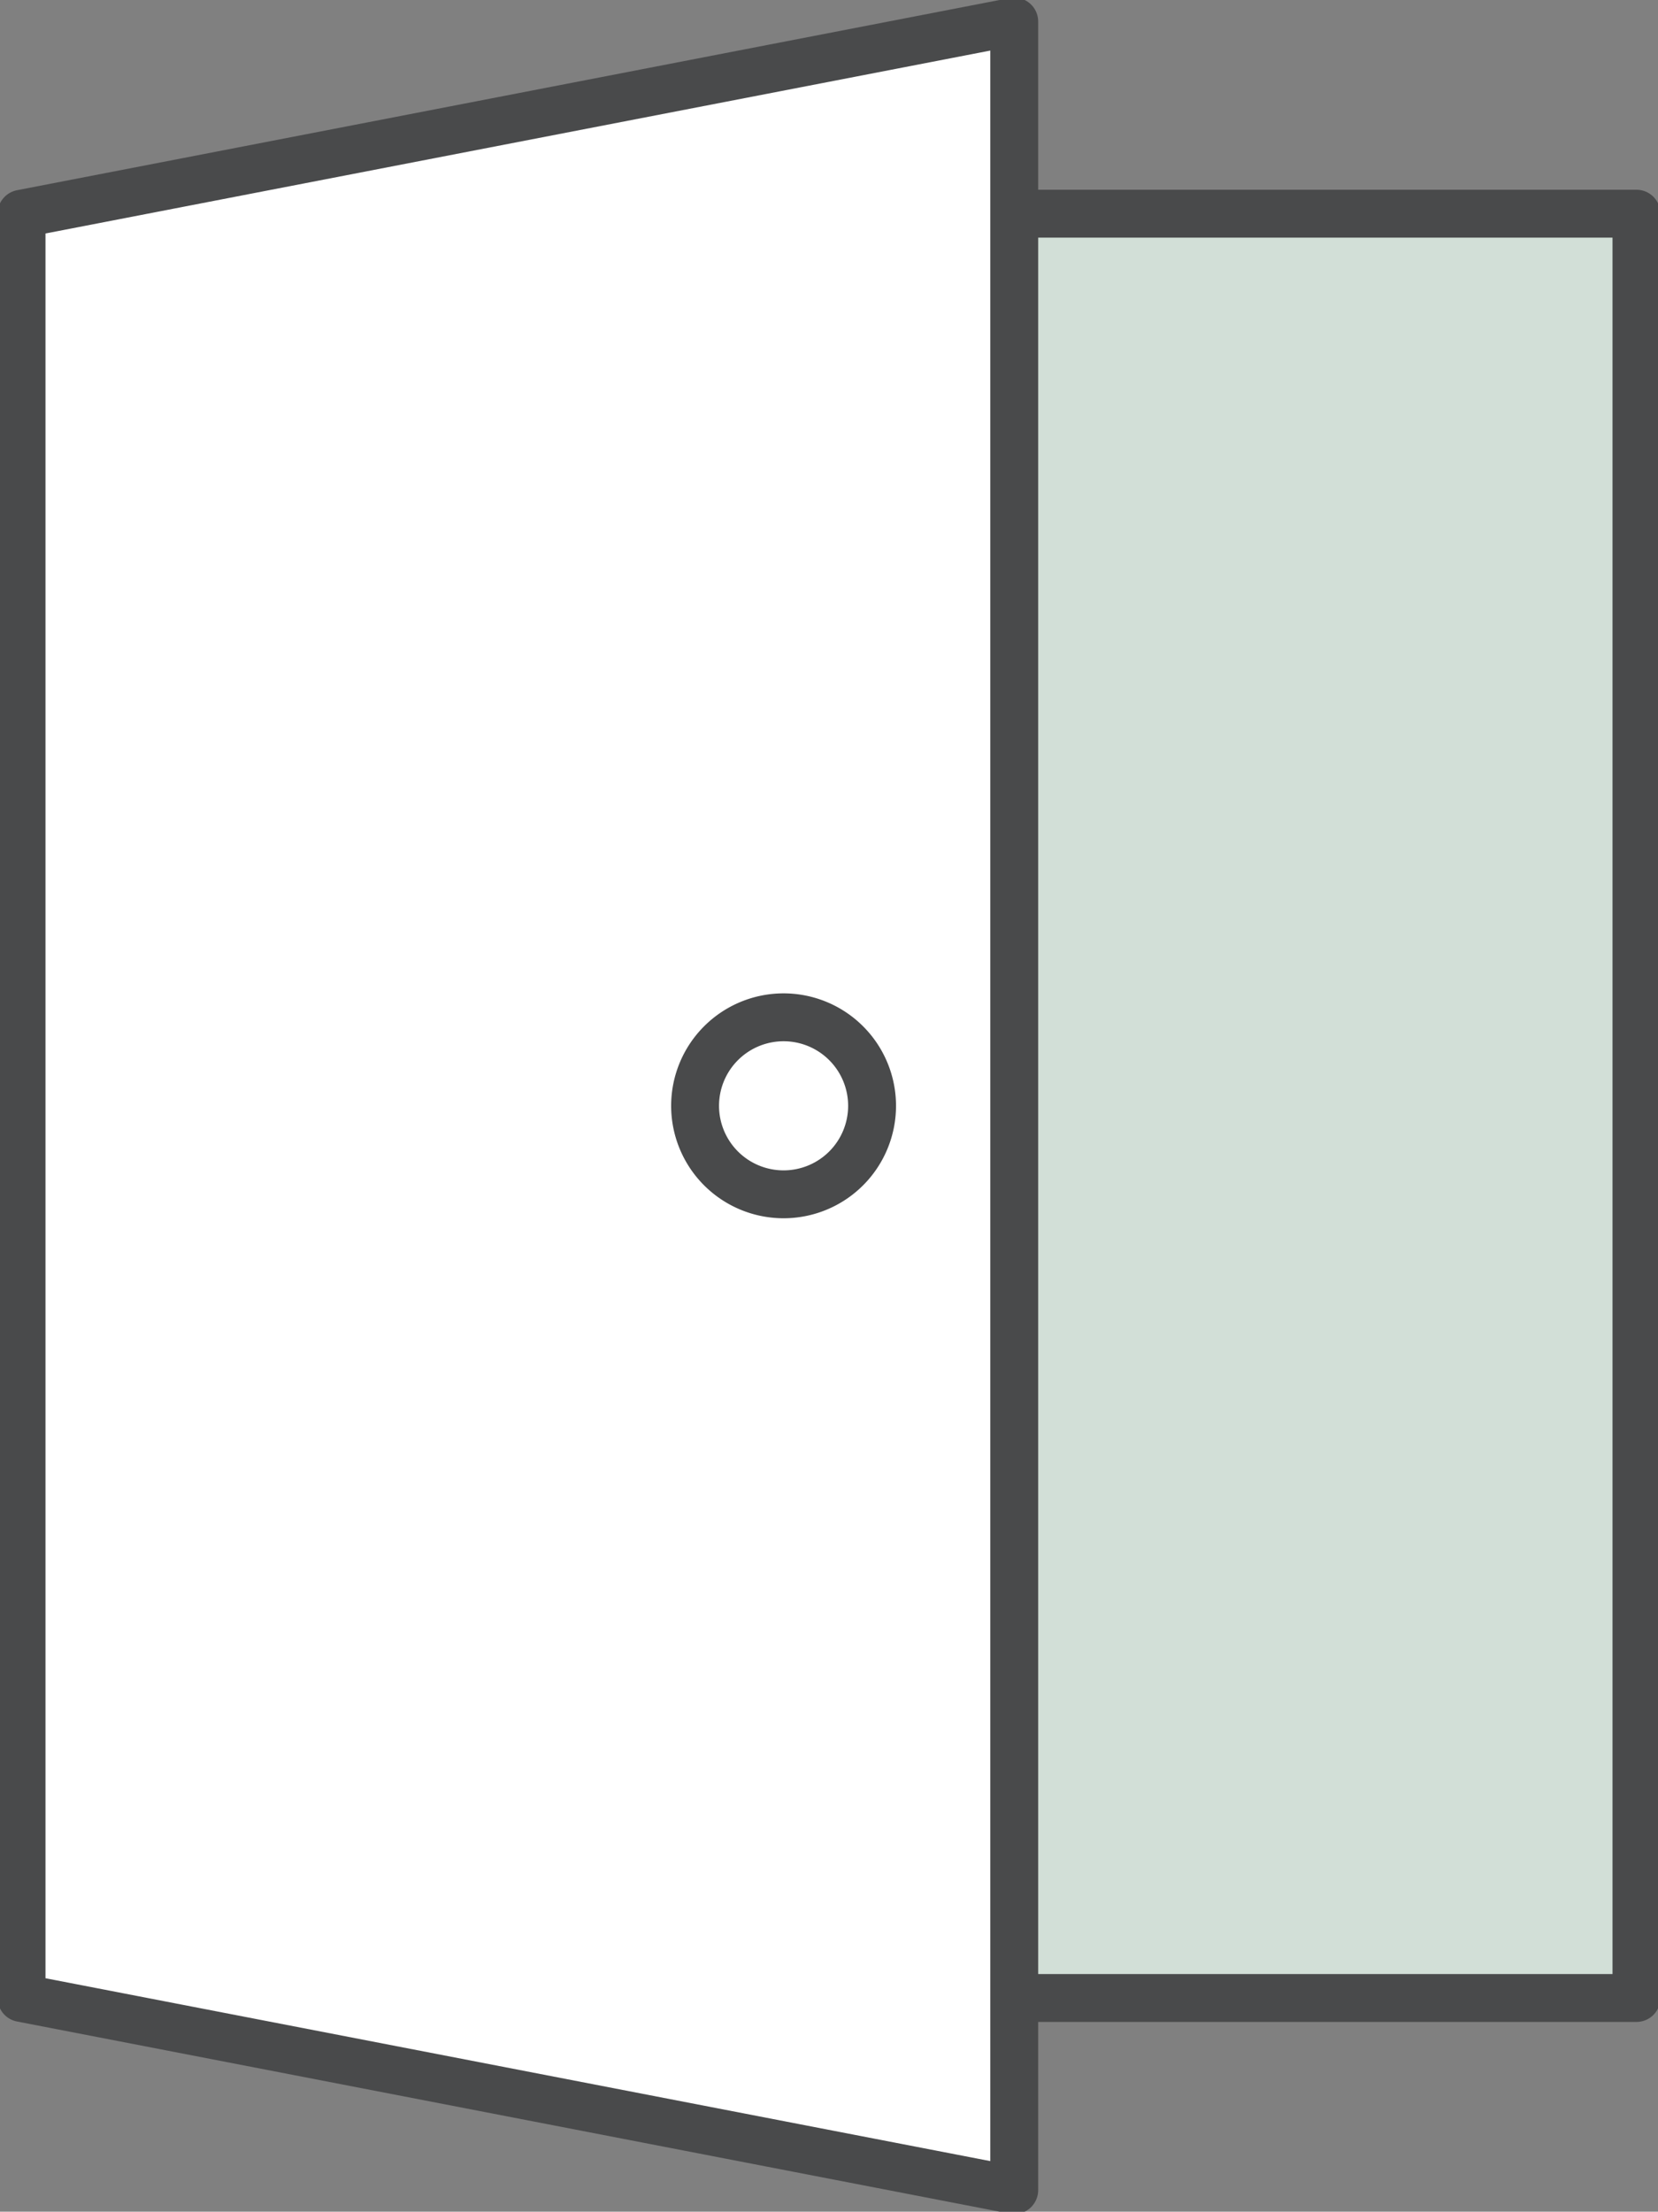
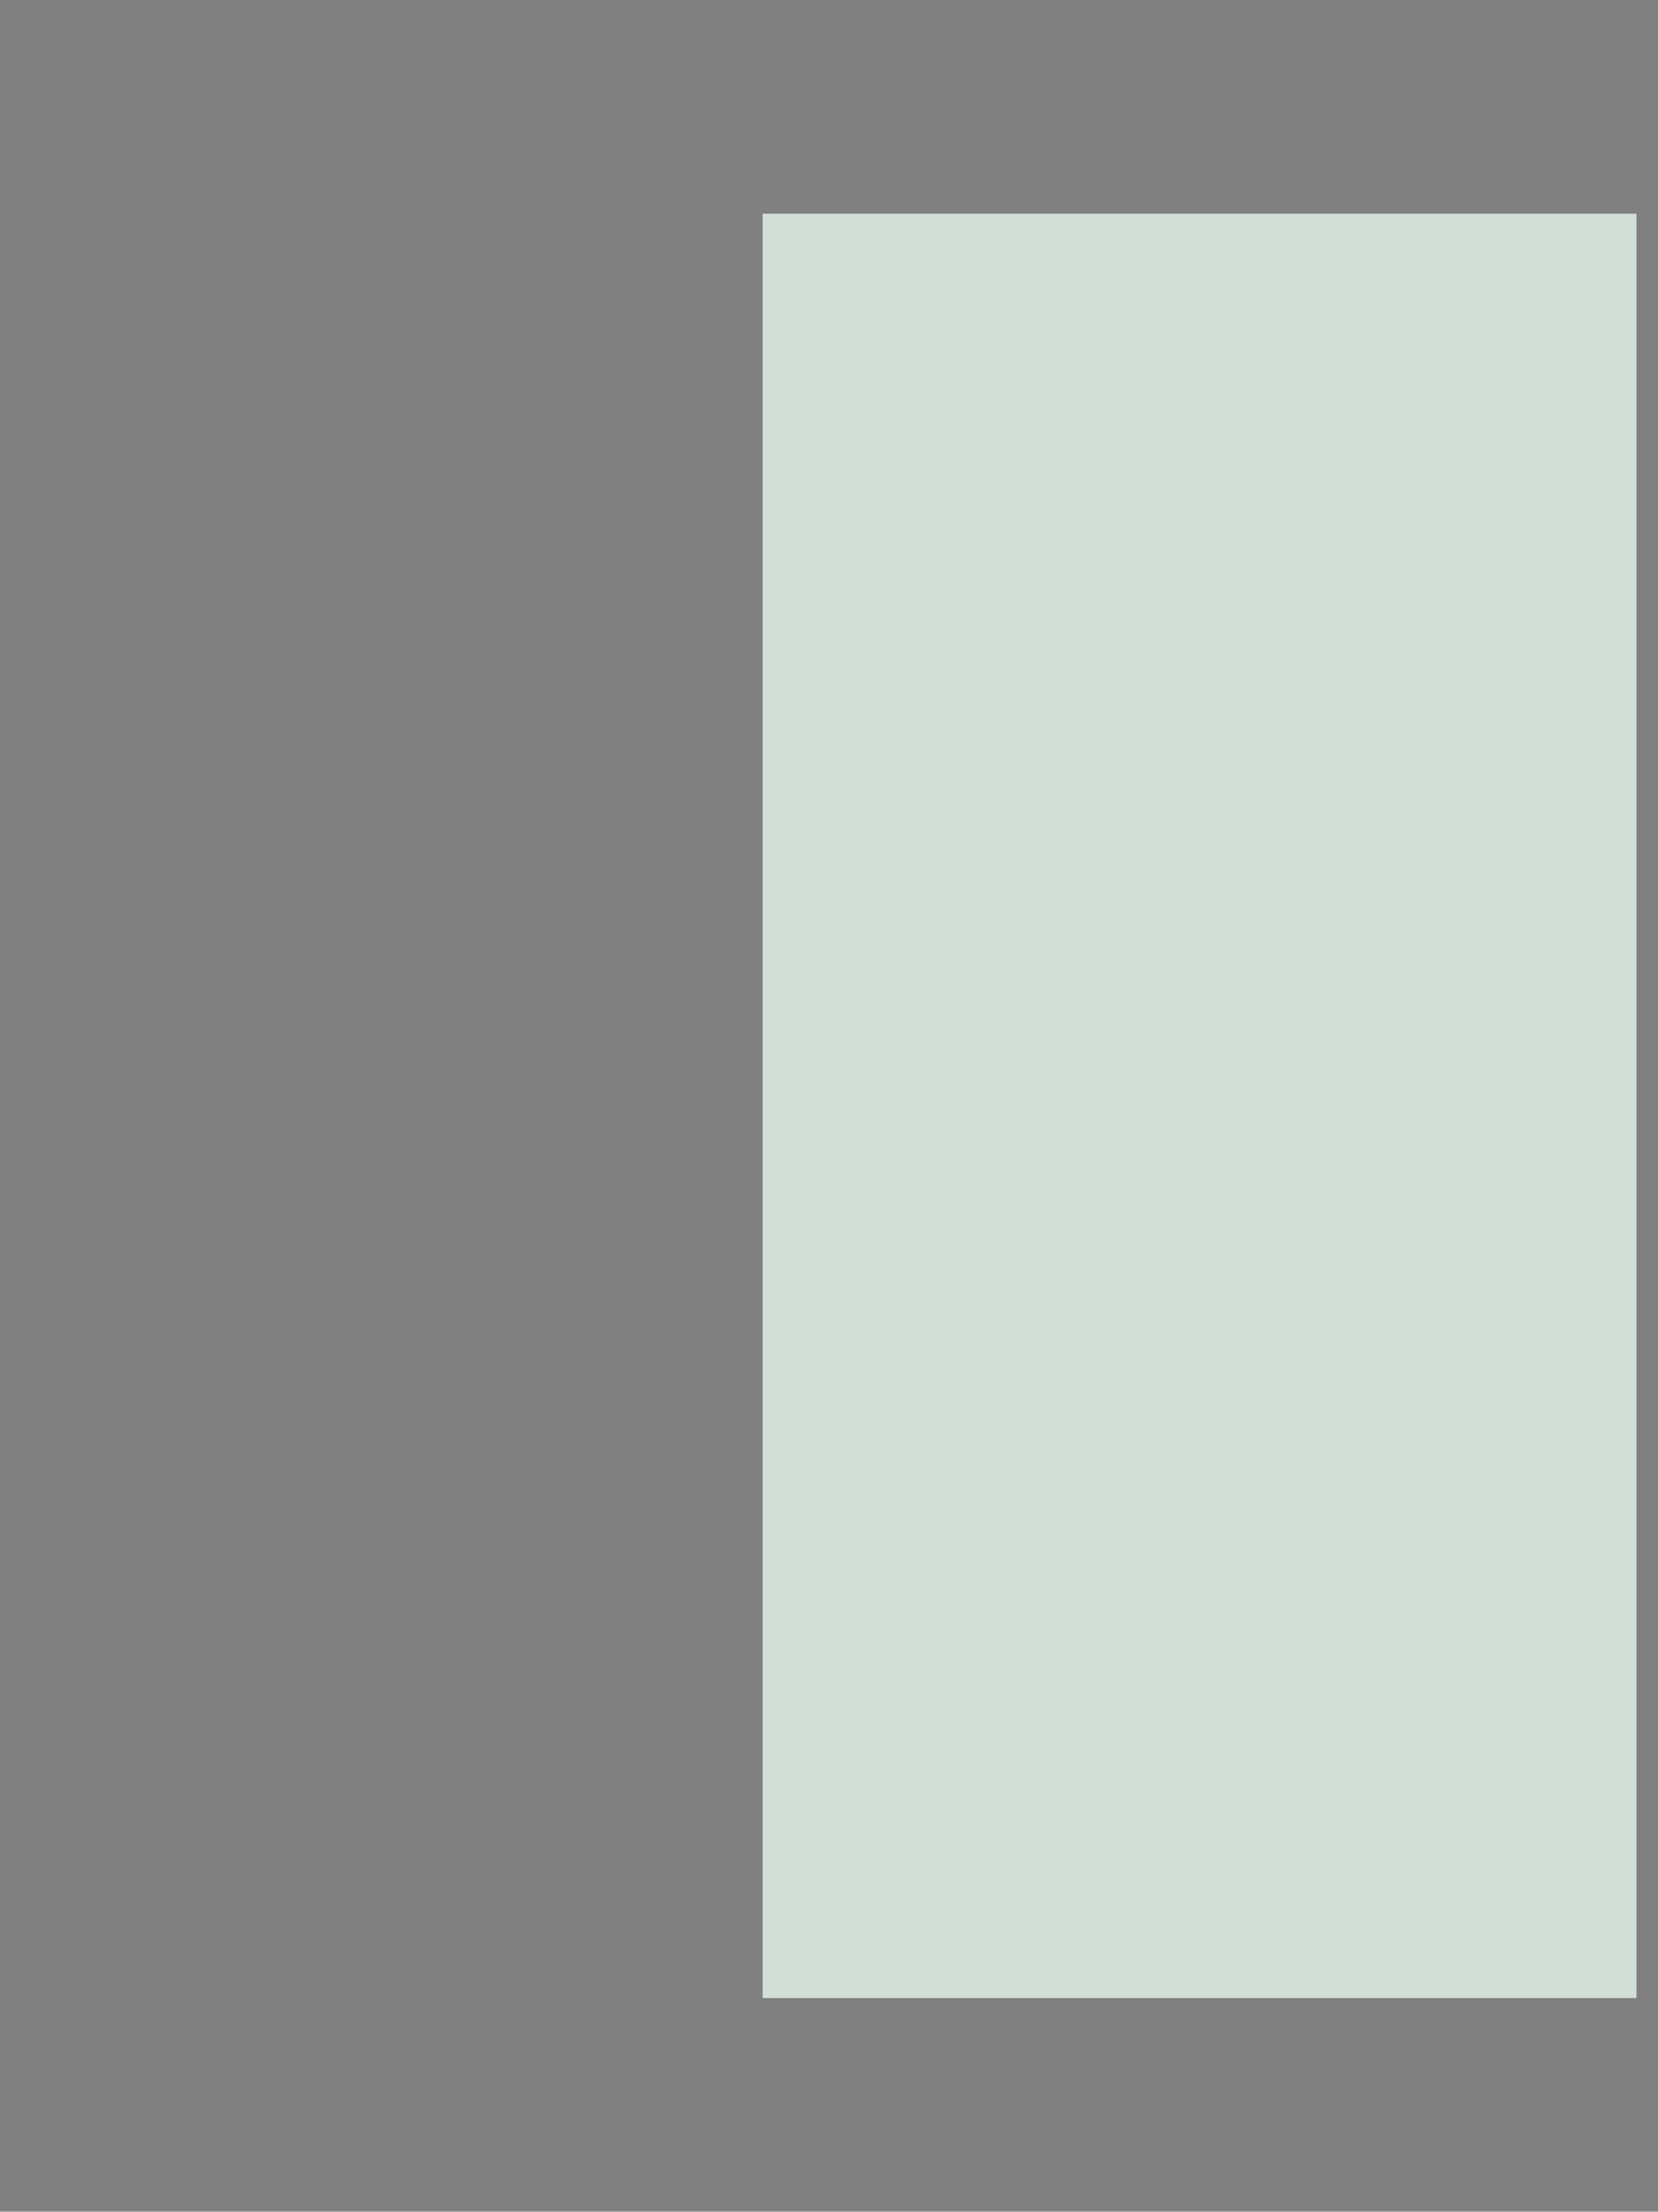
<svg xmlns="http://www.w3.org/2000/svg" width="34.625" height="46.183" viewBox="0 0 34.625 46.183">
  <rect x="0" y="0" width="34.625" height="46.183" fill="#808080" stroke="none" />
  <defs>
    <clipPath id="clip-path">
-       <rect id="長方形_24959" data-name="長方形 24959" width="34.625" height="46.183" fill="none" />
-     </clipPath>
+       </clipPath>
  </defs>
  <g id="グループ_14788" data-name="グループ 14788" transform="translate(0 0)">
    <rect id="長方形_24957" data-name="長方形 24957" width="18.248" height="37.259" transform="translate(15.927 4.463)" fill="#D2DFD7" />
    <g id="グループ_14785" data-name="グループ 14785" transform="translate(0 0)">
      <g id="グループ_14784" data-name="グループ 14784" clip-path="url(#clip-path)">
        <rect id="長方形_24958" data-name="長方形 24958" width="18.248" height="37.259" transform="translate(15.927 4.462)" fill="none" stroke="#494a4b" stroke-linecap="round" stroke-linejoin="round" stroke-width="1" />
      </g>
    </g>
-     <path id="パス_46992" data-name="パス 46992" d="M.5,4.512V41.771l20.73,4.012V.5Z" transform="translate(-0.05 -0.05)" fill="#fff" />
    <g id="グループ_14787" data-name="グループ 14787" transform="translate(0 0)">
      <g id="グループ_14786" data-name="グループ 14786" clip-path="url(#clip-path)">
-         <path id="パス_46993" data-name="パス 46993" d="M21.231,45.783.5,41.771V4.513L21.231.5Z" transform="translate(-0.05 -0.05)" fill="none" stroke="#494a4b" stroke-linecap="round" stroke-linejoin="round" stroke-width="1" />
-         <path id="パス_46994" data-name="パス 46994" d="M19.815,25.437a1.848,1.848,0,1,1-1.848-1.848,1.848,1.848,0,0,1,1.848,1.848" transform="translate(-1.603 -2.346)" fill="#fff" />
-         <path id="パス_46995" data-name="パス 46995" d="M19.815,25.437a1.848,1.848,0,1,1-1.848-1.848A1.848,1.848,0,0,1,19.815,25.437Z" transform="translate(-1.603 -2.346)" fill="none" stroke="#494a4b" stroke-linecap="round" stroke-linejoin="round" stroke-width="1" />
-       </g>
+         </g>
    </g>
  </g>
</svg>